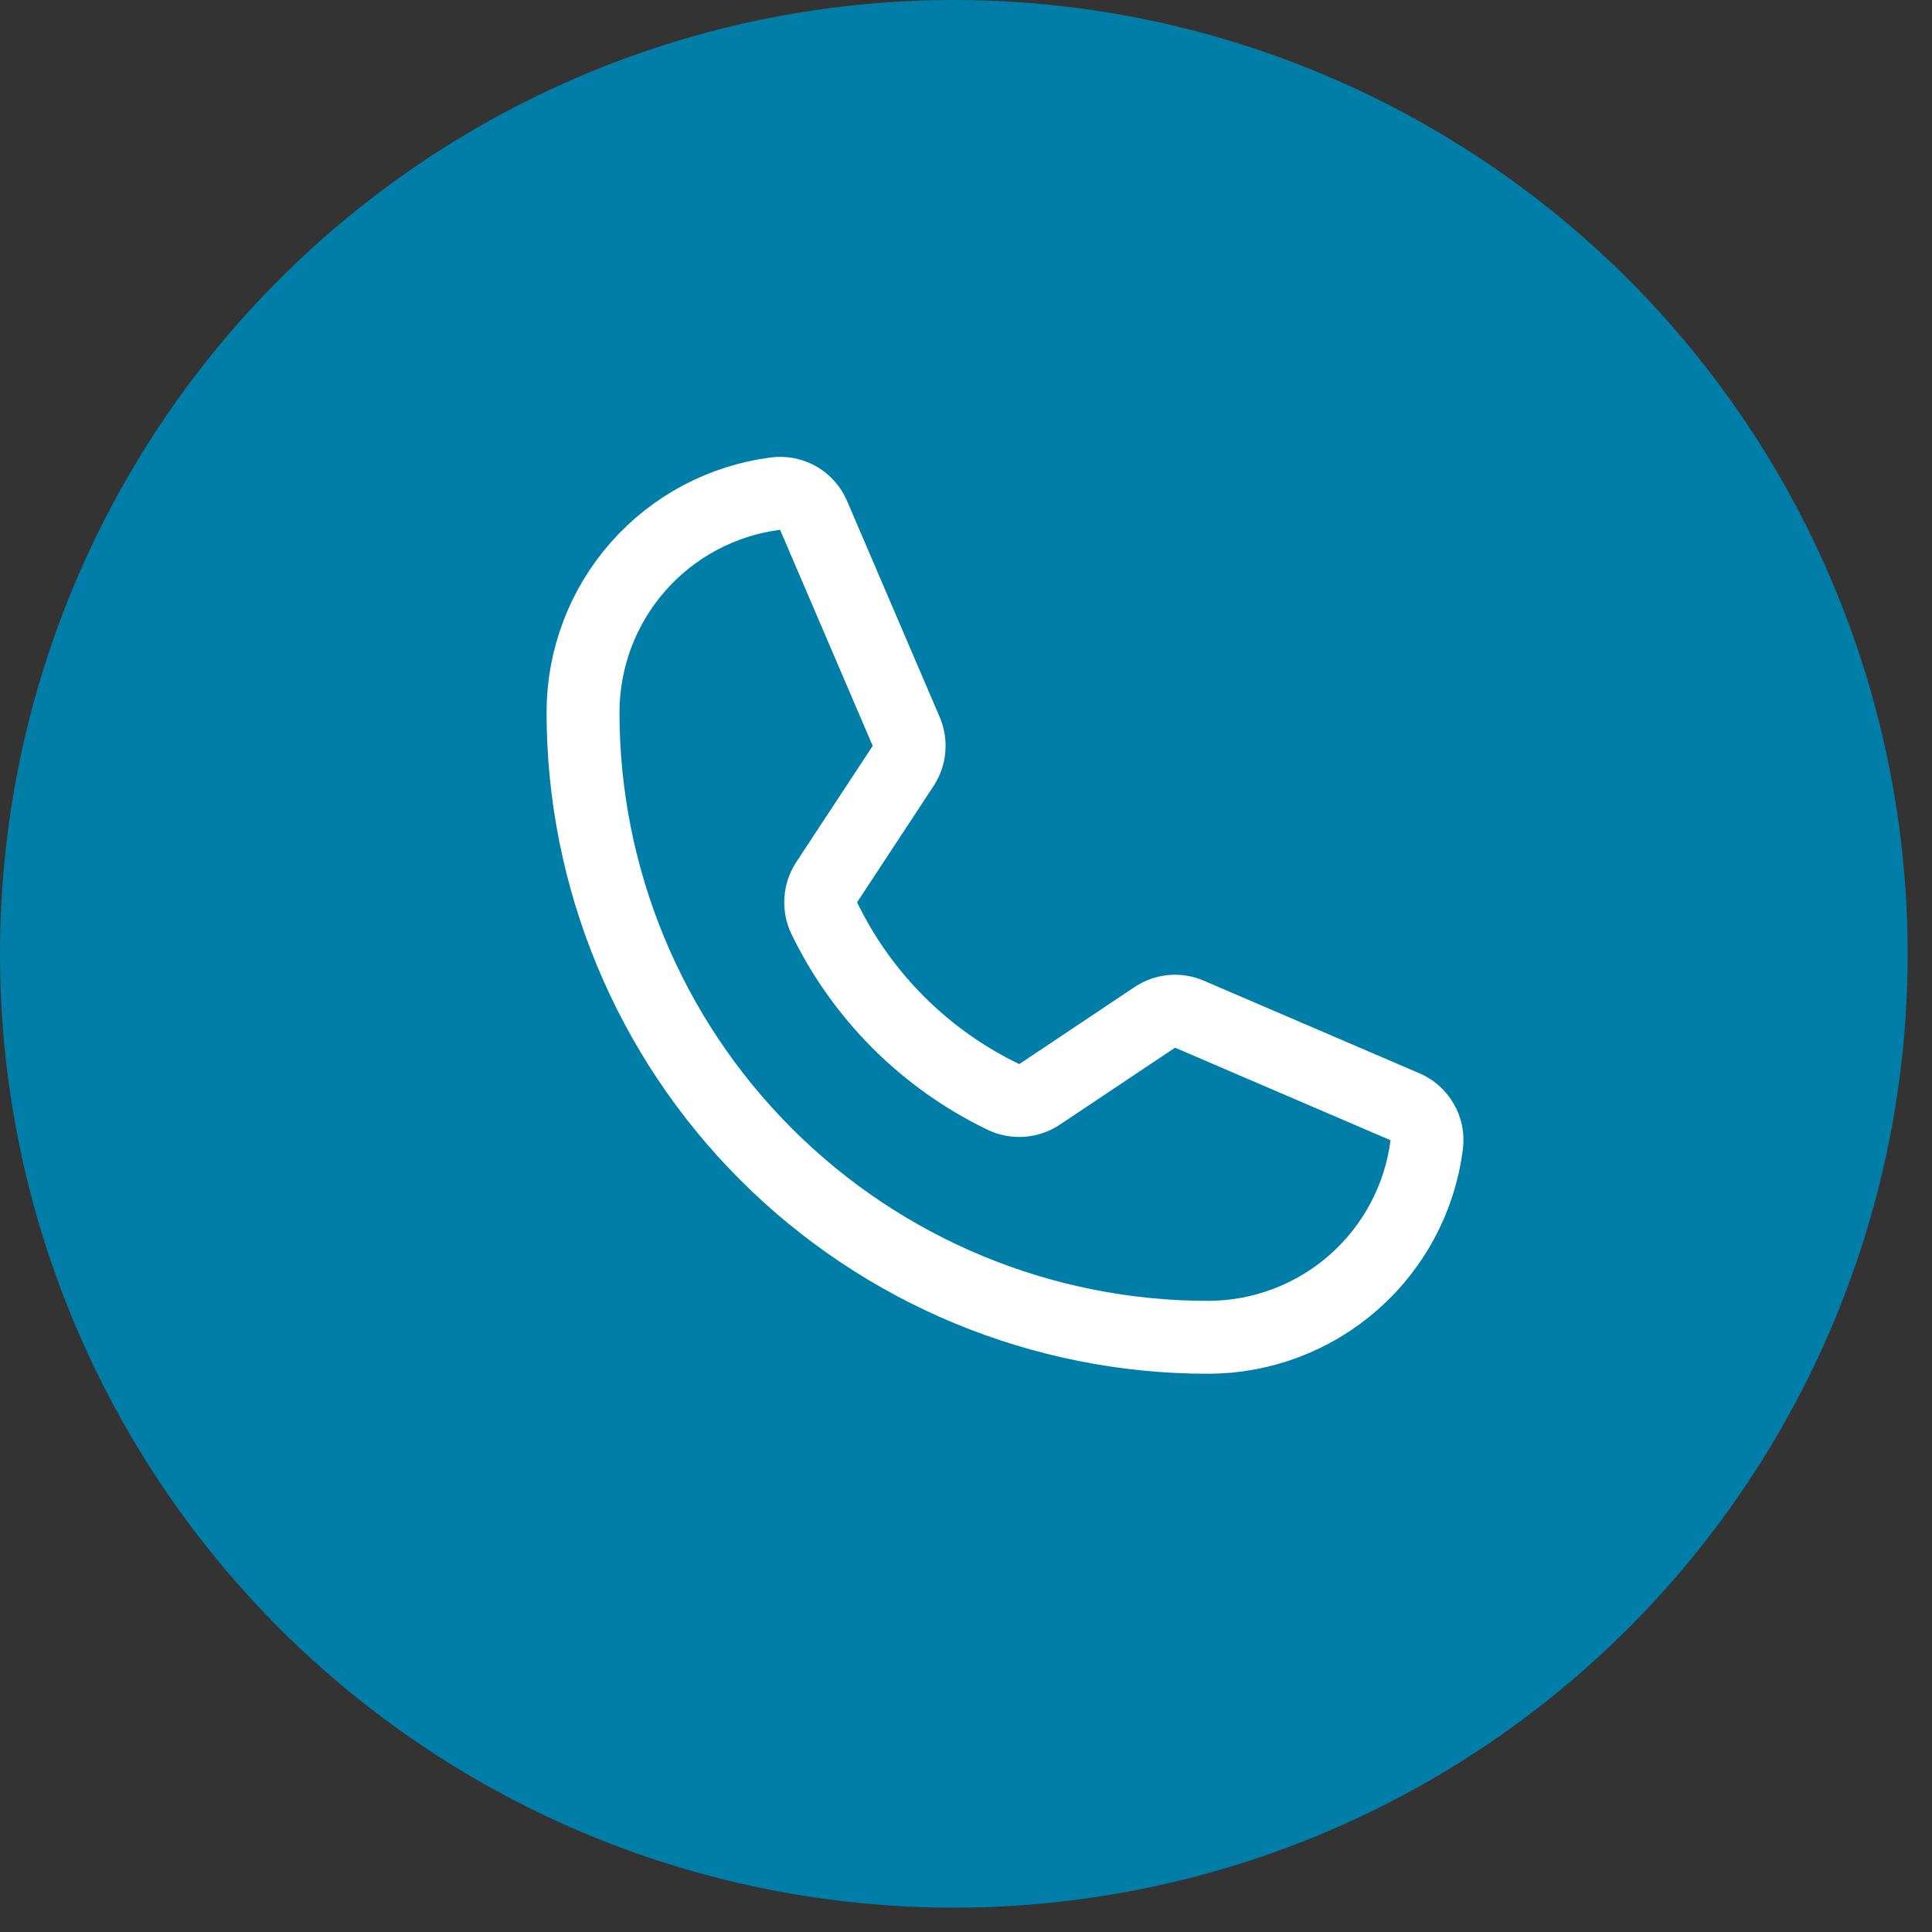
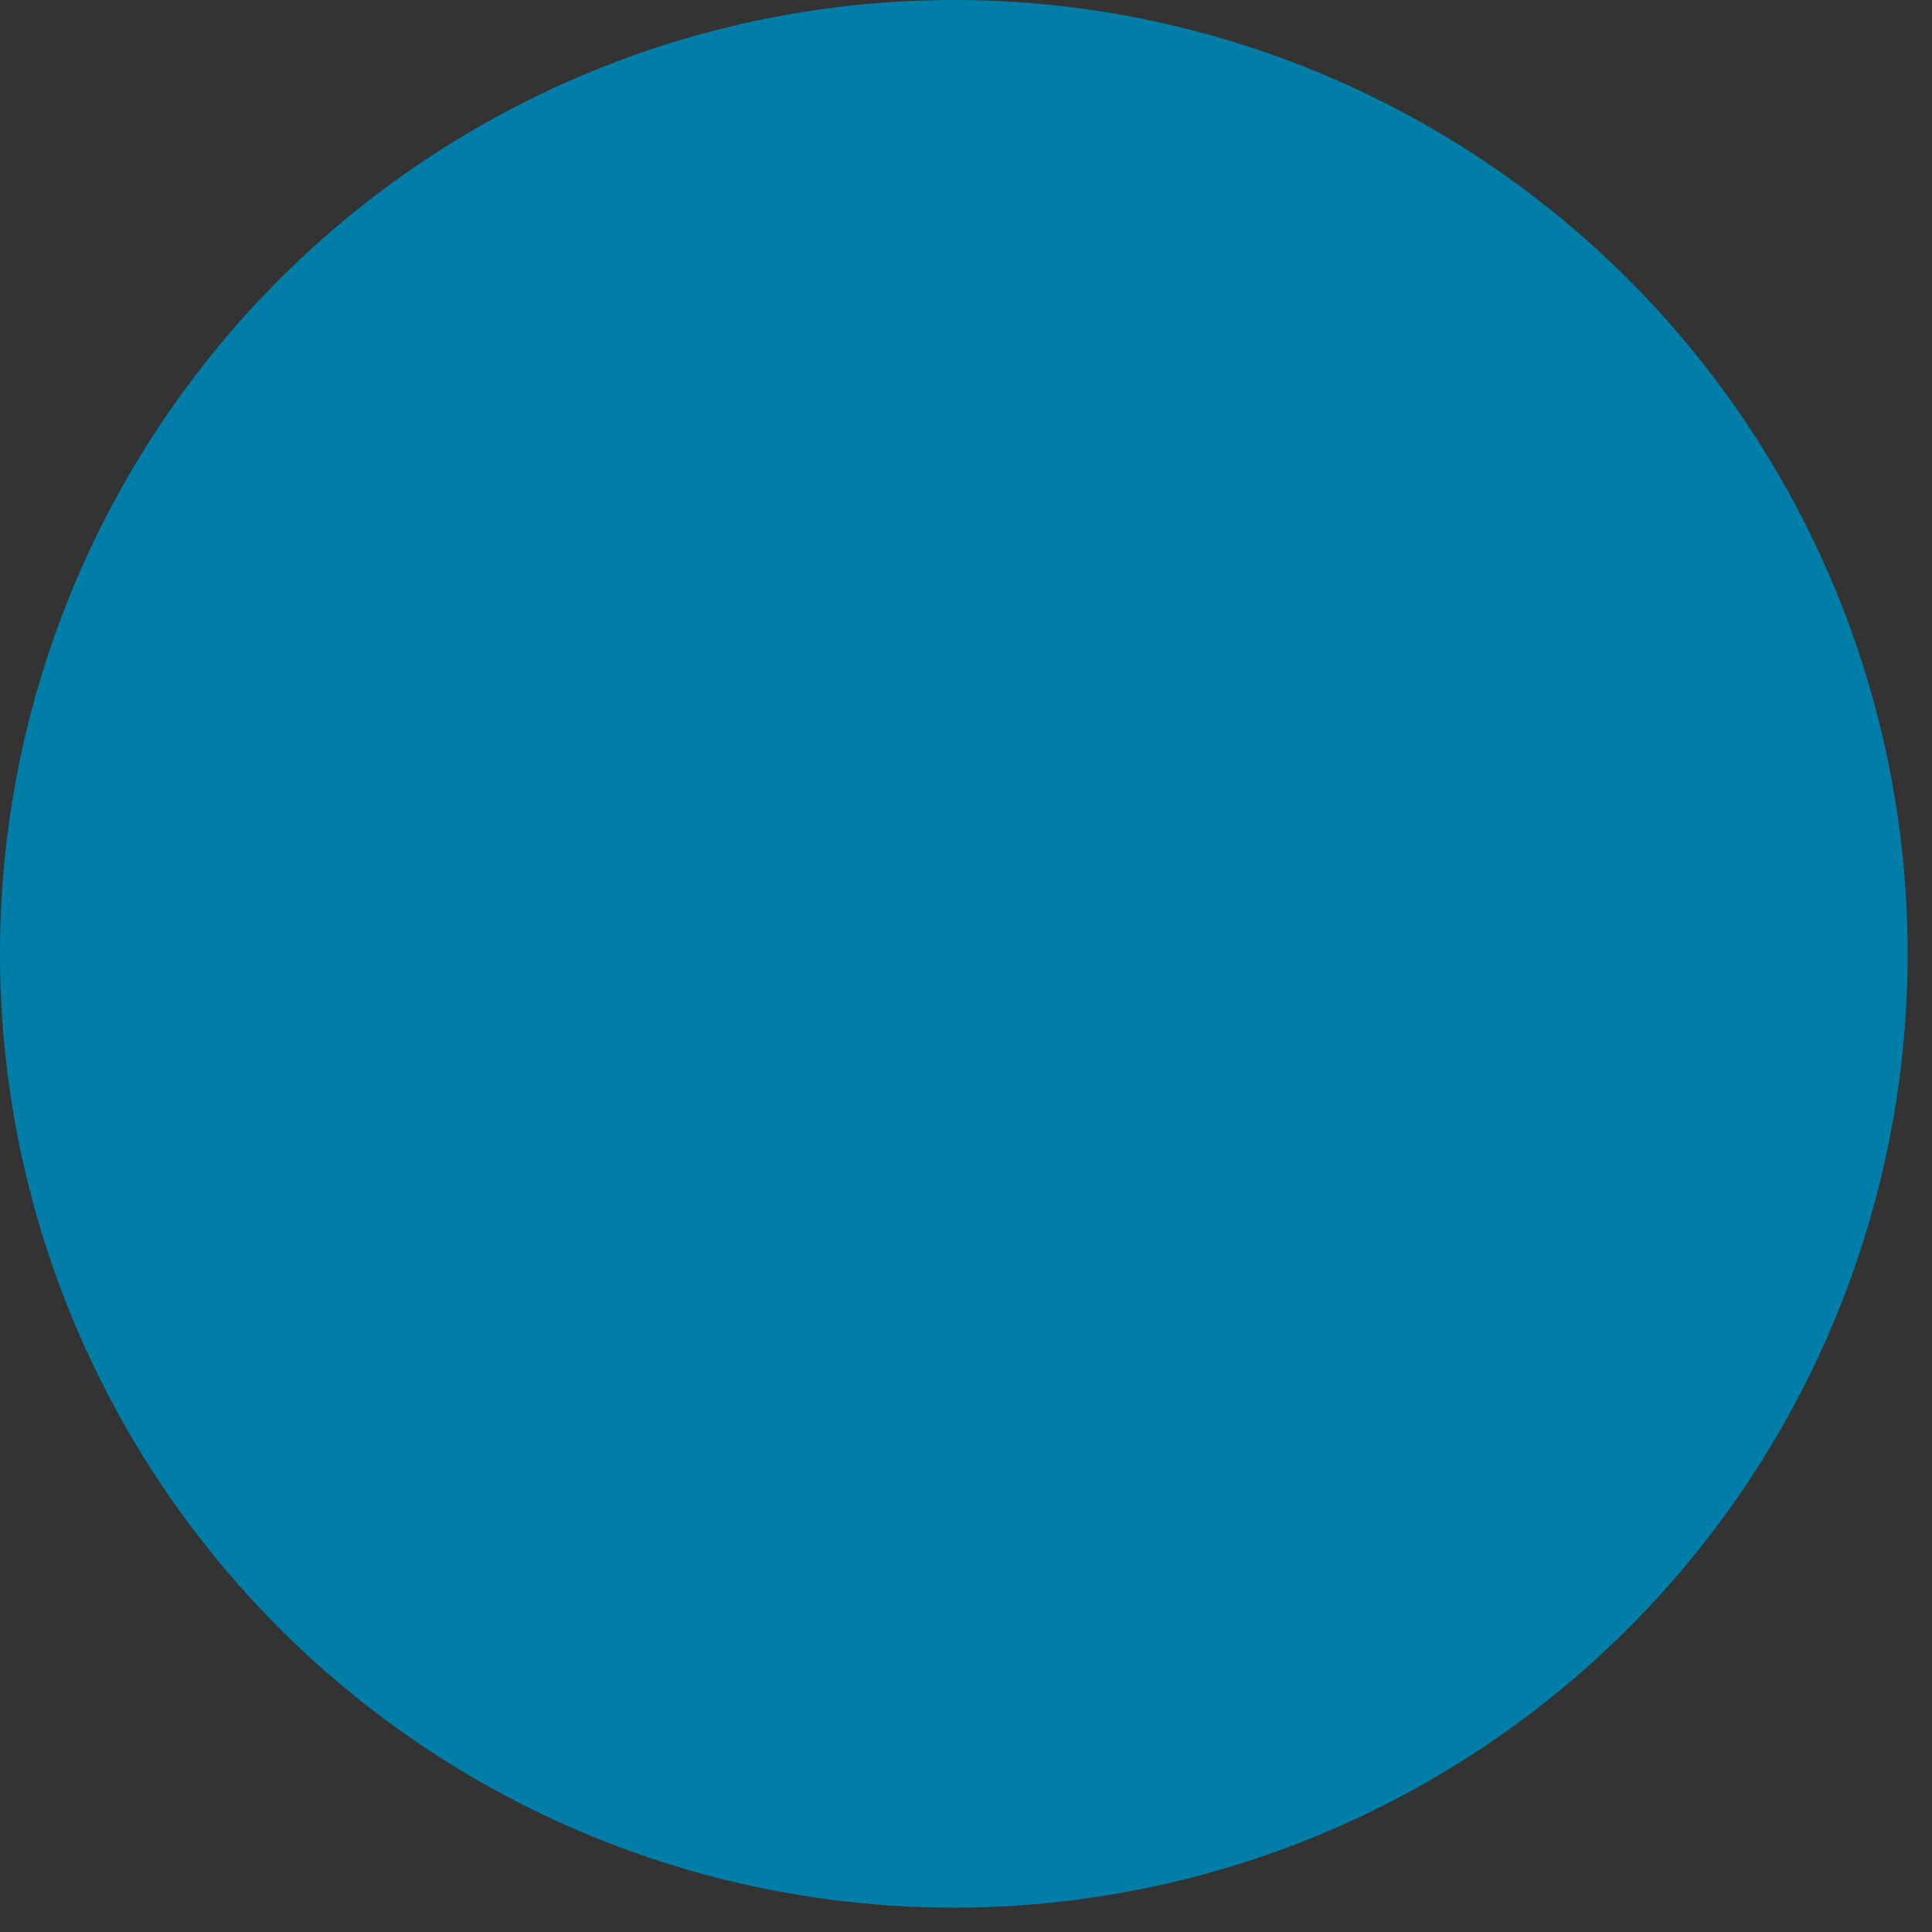
<svg xmlns="http://www.w3.org/2000/svg" width="53" height="53" viewBox="0 0 53 53" fill="none">
  <rect x="0" y="0" width="53" height="53" fill="#333333" stroke="none" />
  <circle cx="26.166" cy="26.166" r="26.166" fill="#007EA7" />
-   <path d="M22.612 25.189C23.65 27.332 25.383 29.061 27.529 30.093C27.687 30.168 27.862 30.2 28.037 30.187C28.211 30.174 28.38 30.115 28.525 30.017L31.676 27.912C31.816 27.817 31.976 27.76 32.144 27.744C32.311 27.729 32.48 27.756 32.634 27.824L38.534 30.358C38.736 30.441 38.904 30.589 39.013 30.778C39.123 30.967 39.167 31.187 39.139 31.404C38.952 32.863 38.24 34.205 37.135 35.177C36.031 36.149 34.61 36.685 33.139 36.686C28.592 36.686 24.231 34.88 21.016 31.664C17.8 28.449 15.994 24.088 15.994 19.541C15.995 18.07 16.531 16.649 17.503 15.545C18.475 14.44 19.817 13.728 21.276 13.541C21.493 13.513 21.712 13.557 21.902 13.666C22.091 13.776 22.238 13.944 22.322 14.146L24.856 20.058C24.922 20.21 24.95 20.375 24.937 20.54C24.923 20.705 24.87 20.864 24.781 21.004L22.675 24.206C22.582 24.351 22.527 24.517 22.516 24.689C22.505 24.861 22.538 25.033 22.612 25.189Z" stroke="white" stroke-width="2" stroke-linecap="round" stroke-linejoin="round" />
</svg>